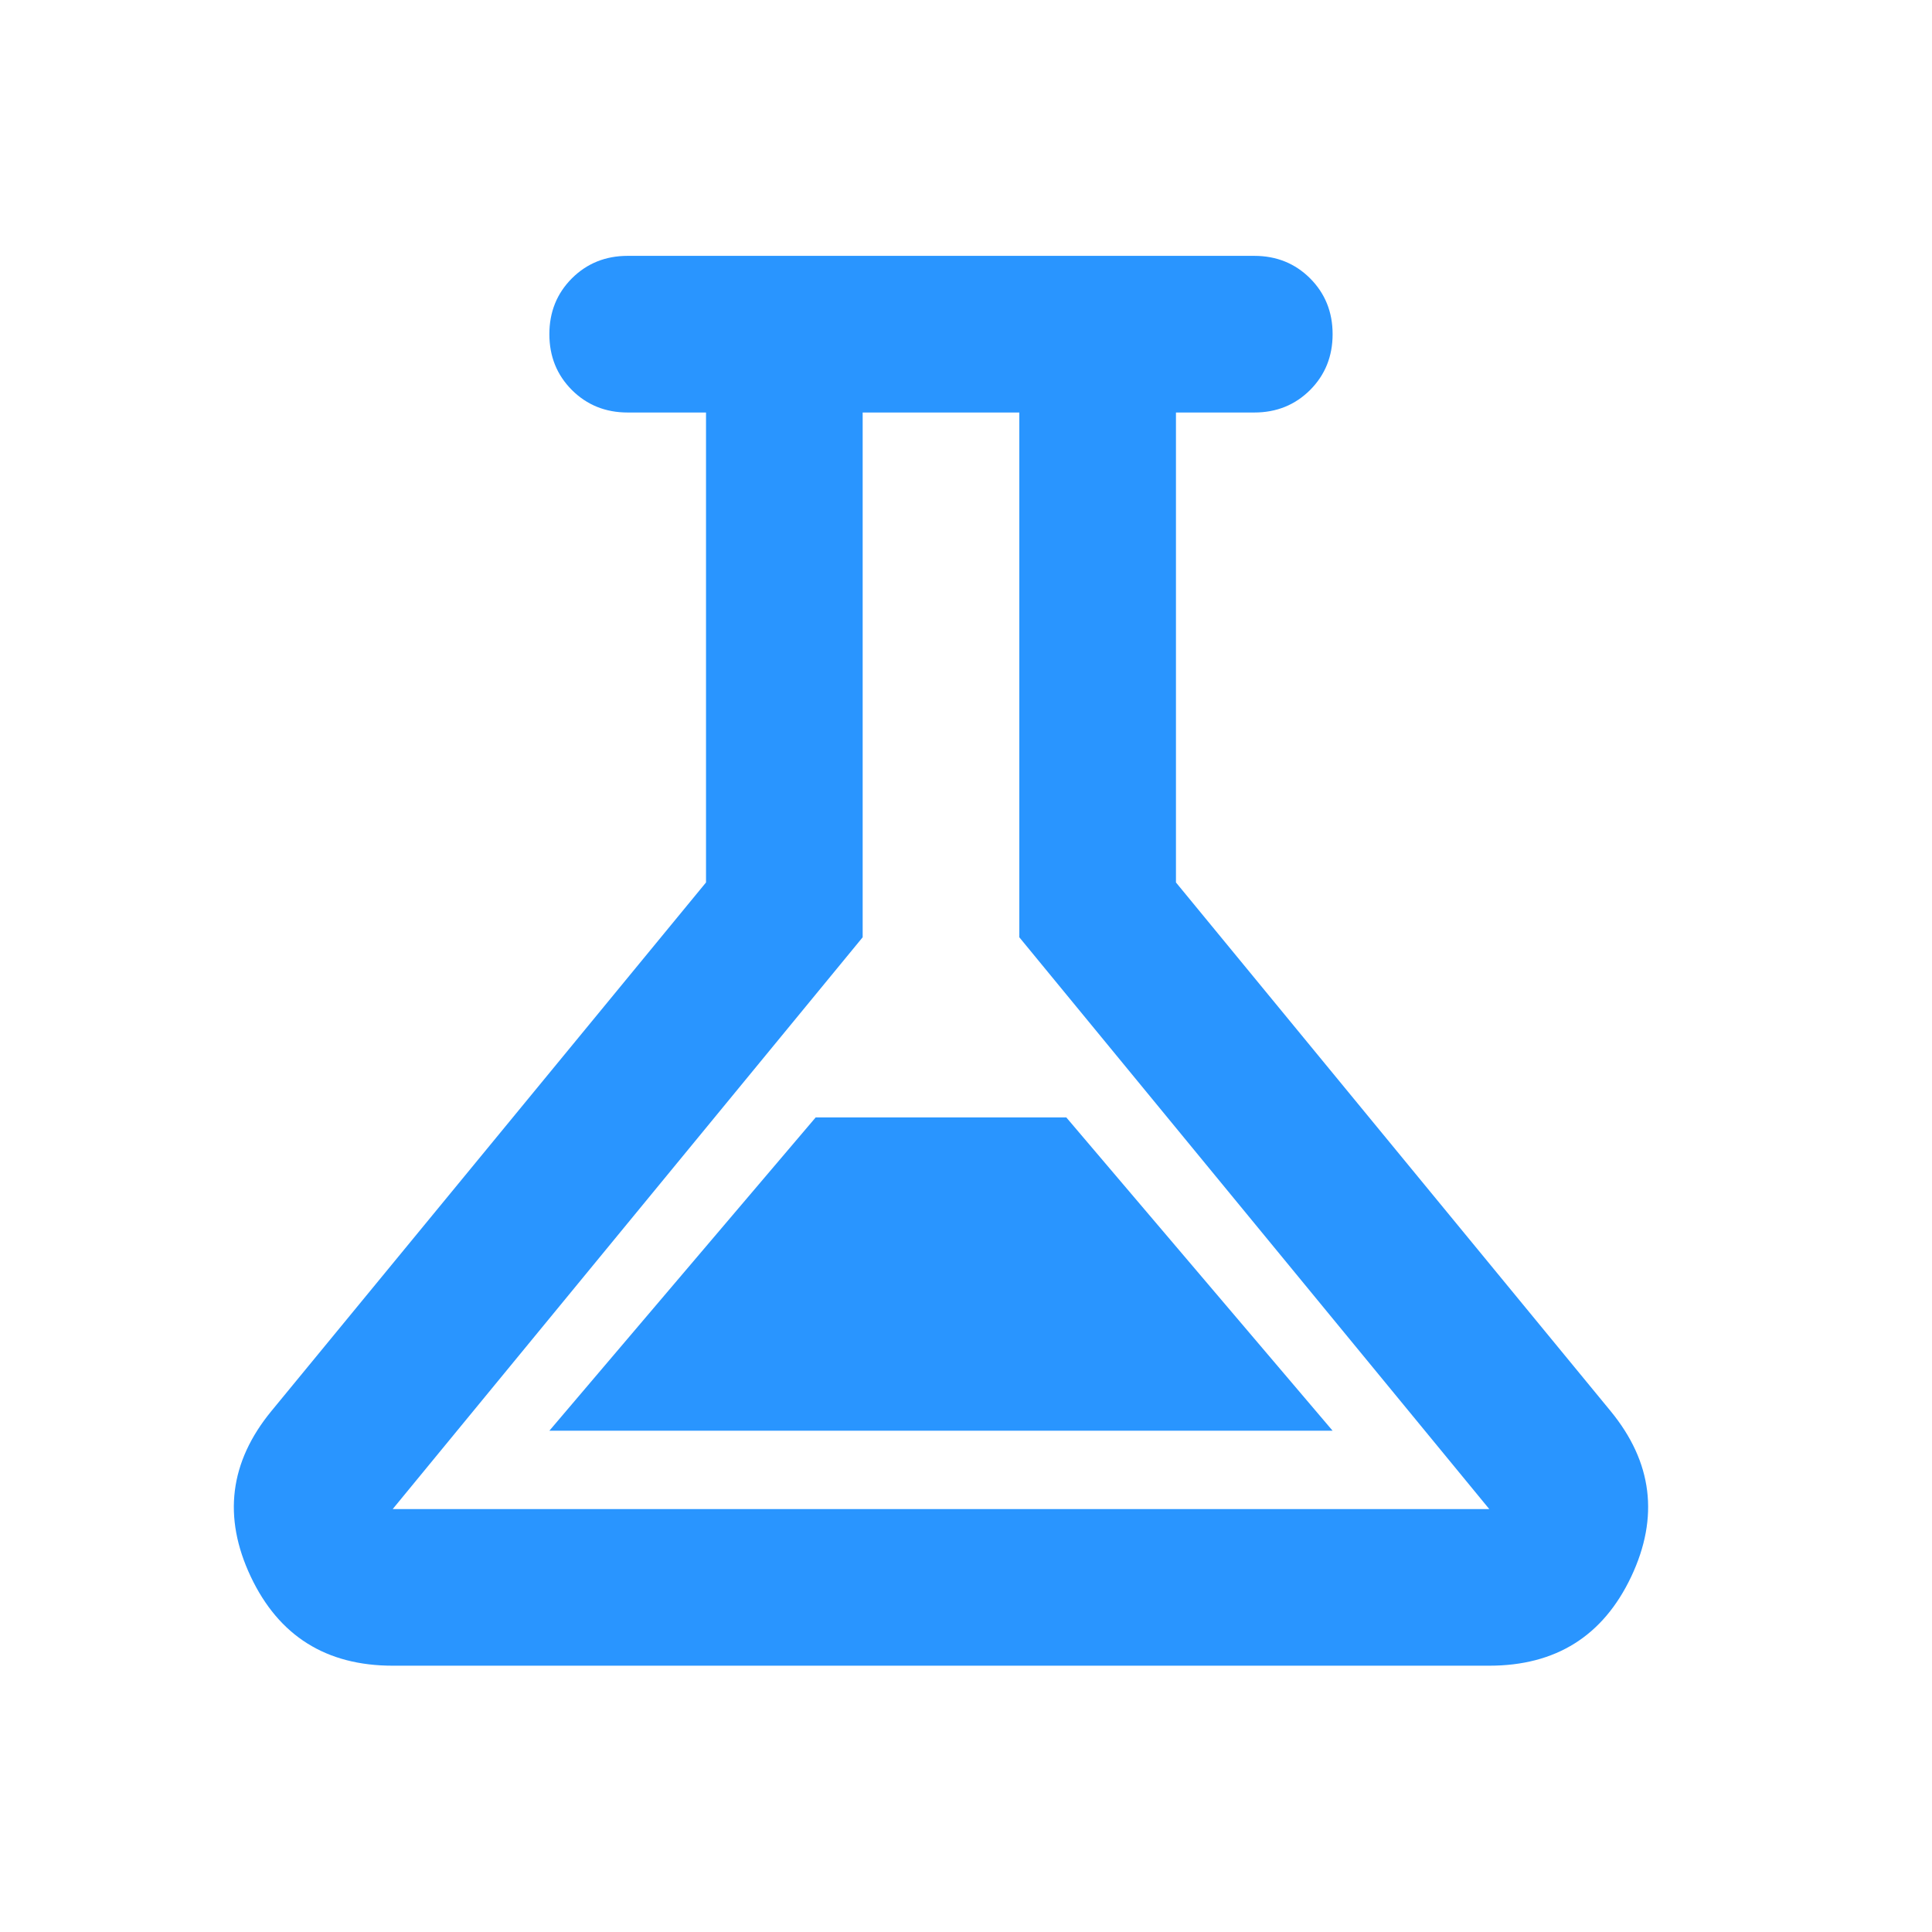
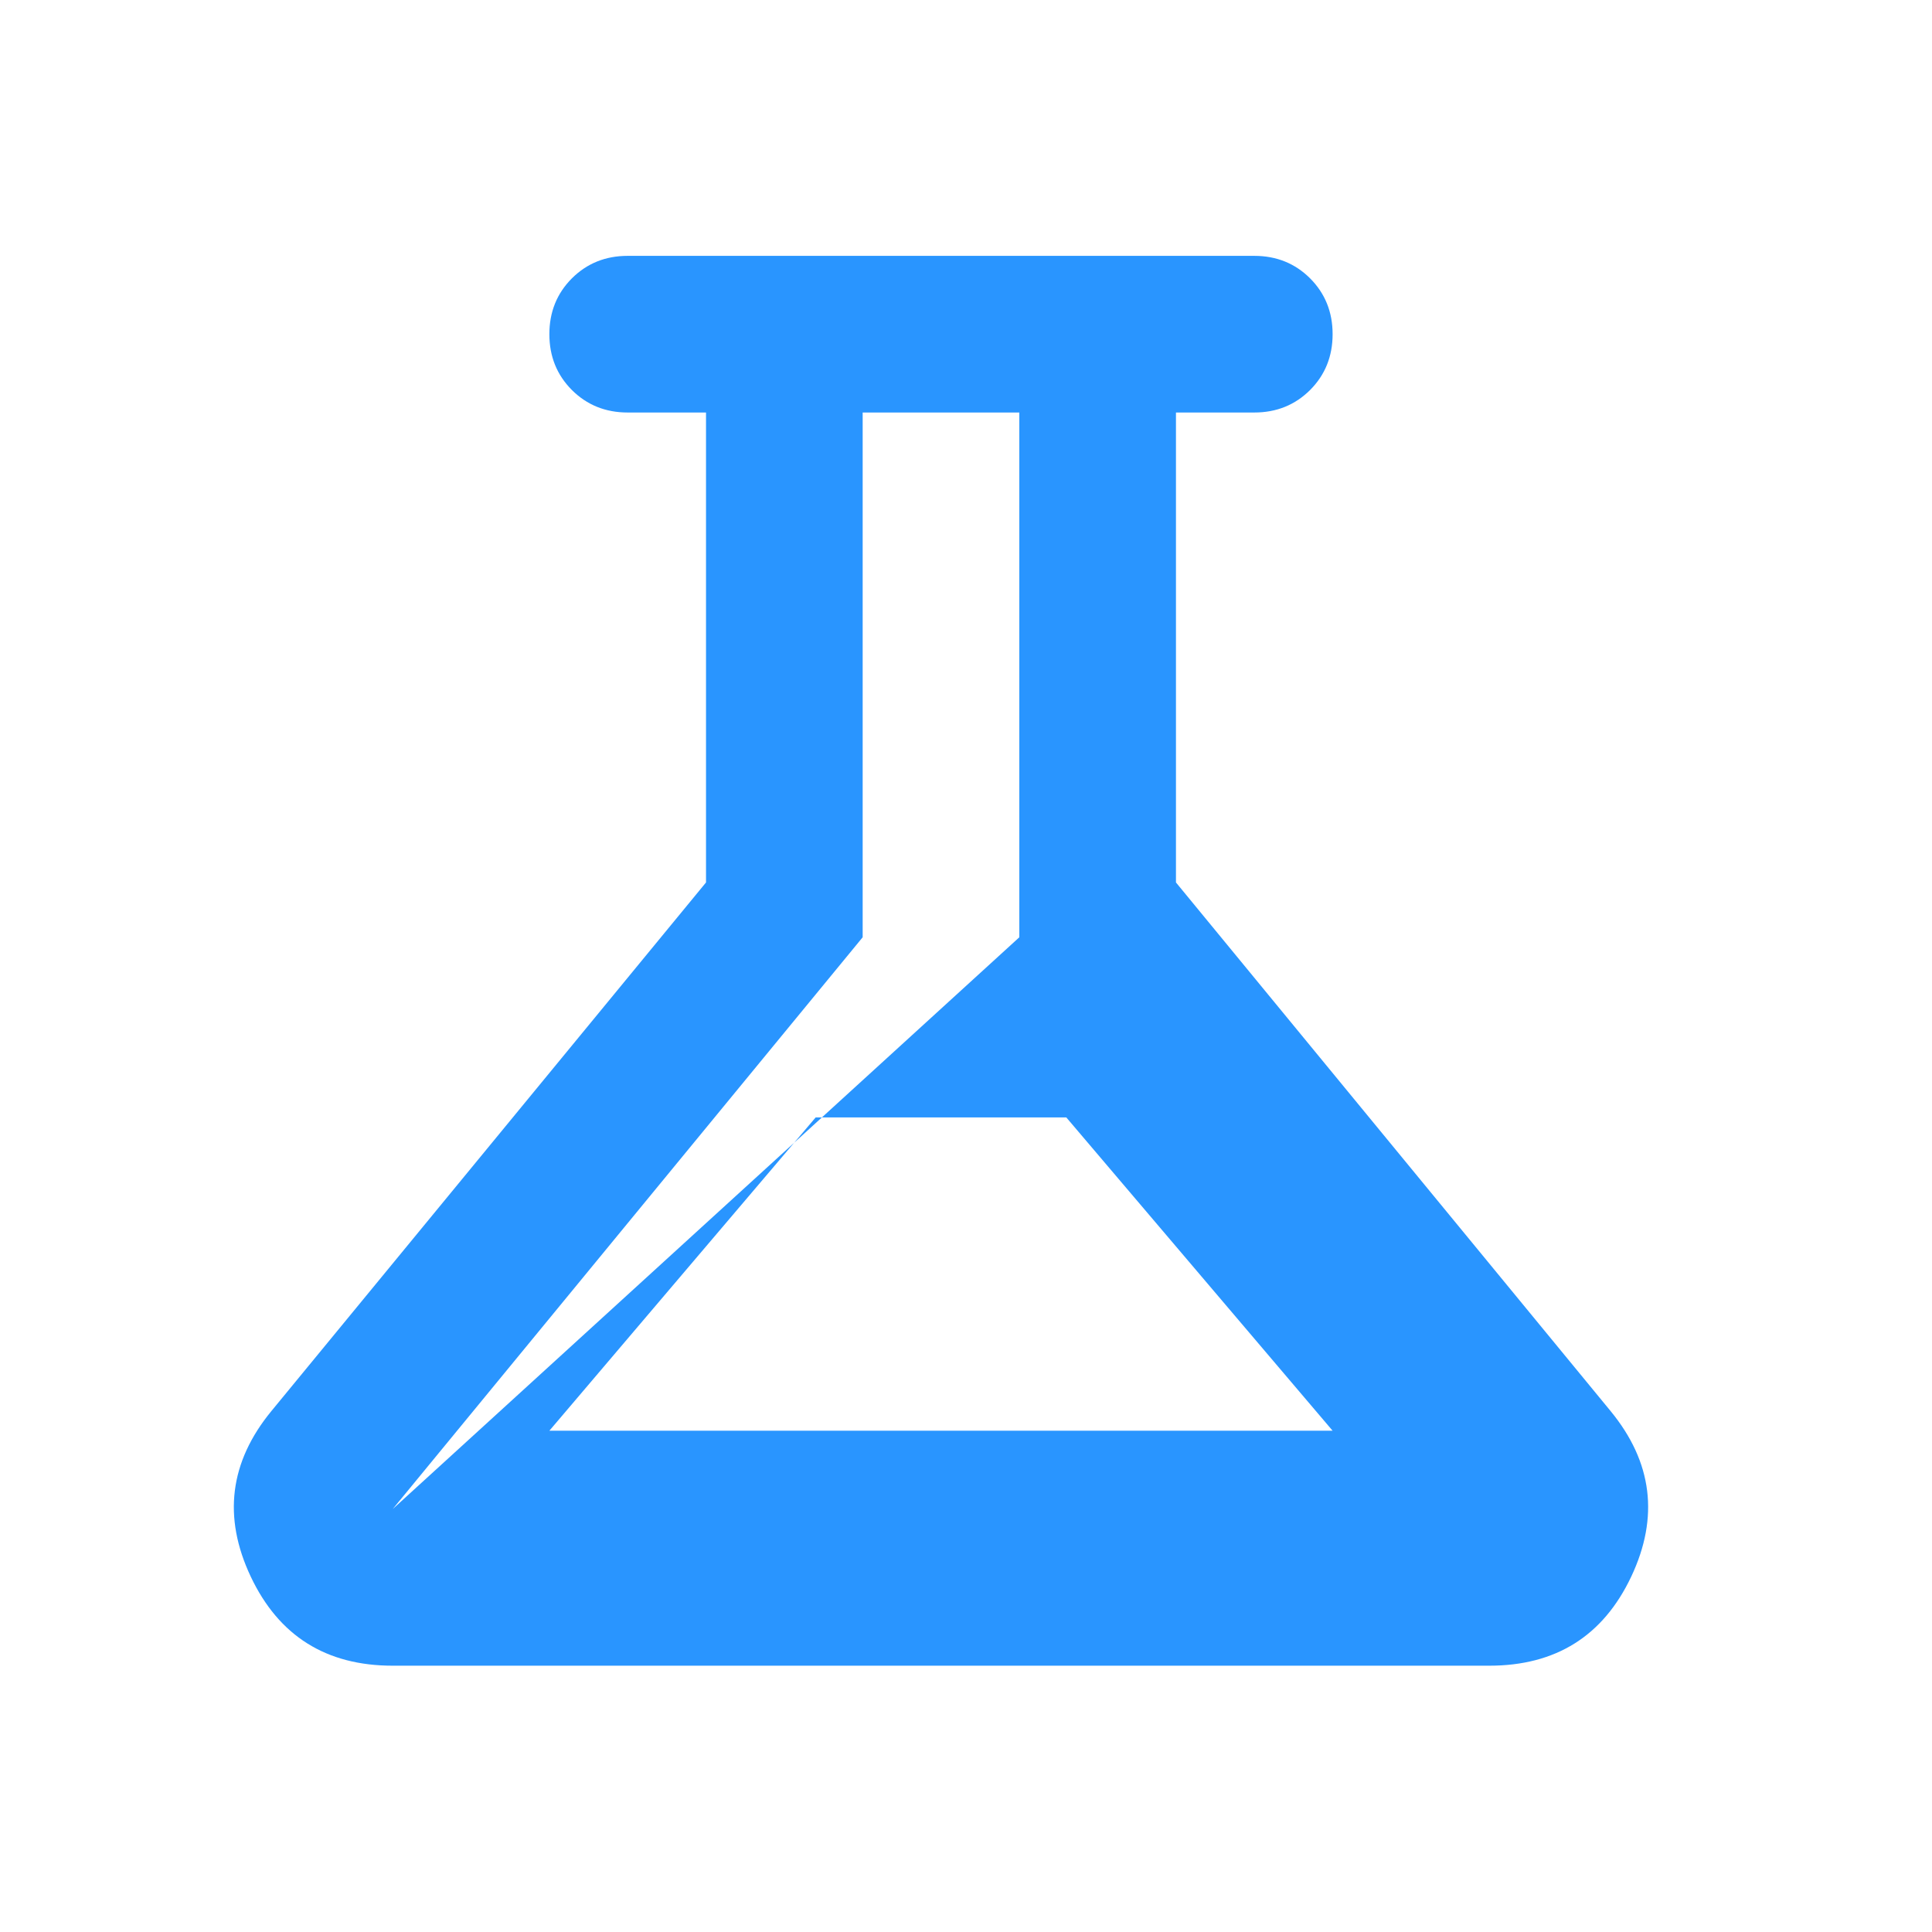
<svg xmlns="http://www.w3.org/2000/svg" width="37" height="37" viewBox="0 0 37 37" fill="none">
-   <path d="M7.521 31.9C6.246 31.9 5.34 31.331 4.802 30.194C4.265 29.056 4.396 28 5.196 27.025L13.521 16.9V7.9H12.021C11.596 7.9 11.24 7.756 10.952 7.469C10.665 7.181 10.521 6.825 10.521 6.4C10.521 5.975 10.665 5.619 10.952 5.331C11.24 5.044 11.596 4.9 12.021 4.9H24.021C24.446 4.9 24.802 5.044 25.09 5.331C25.377 5.619 25.521 5.975 25.521 6.4C25.521 6.825 25.377 7.181 25.09 7.469C24.802 7.756 24.446 7.9 24.021 7.9H22.521V16.9L30.846 27.025C31.646 28 31.777 29.056 31.24 30.194C30.702 31.331 29.796 31.9 28.521 31.9H7.521ZM10.521 27.4H25.521L20.421 21.4H15.621L10.521 27.4ZM7.521 28.9H28.521L19.521 17.95V7.9H16.521V17.95L7.521 28.9Z" fill="#2995FF" />
+   <path d="M7.521 31.9C6.246 31.9 5.34 31.331 4.802 30.194C4.265 29.056 4.396 28 5.196 27.025L13.521 16.9V7.9H12.021C11.596 7.9 11.24 7.756 10.952 7.469C10.665 7.181 10.521 6.825 10.521 6.4C10.521 5.975 10.665 5.619 10.952 5.331C11.24 5.044 11.596 4.9 12.021 4.9H24.021C24.446 4.9 24.802 5.044 25.09 5.331C25.377 5.619 25.521 5.975 25.521 6.4C25.521 6.825 25.377 7.181 25.09 7.469C24.802 7.756 24.446 7.9 24.021 7.9H22.521V16.9L30.846 27.025C31.646 28 31.777 29.056 31.24 30.194C30.702 31.331 29.796 31.9 28.521 31.9H7.521ZM10.521 27.4H25.521L20.421 21.4H15.621L10.521 27.4ZM7.521 28.9L19.521 17.95V7.9H16.521V17.95L7.521 28.9Z" fill="#2995FF" />
</svg>